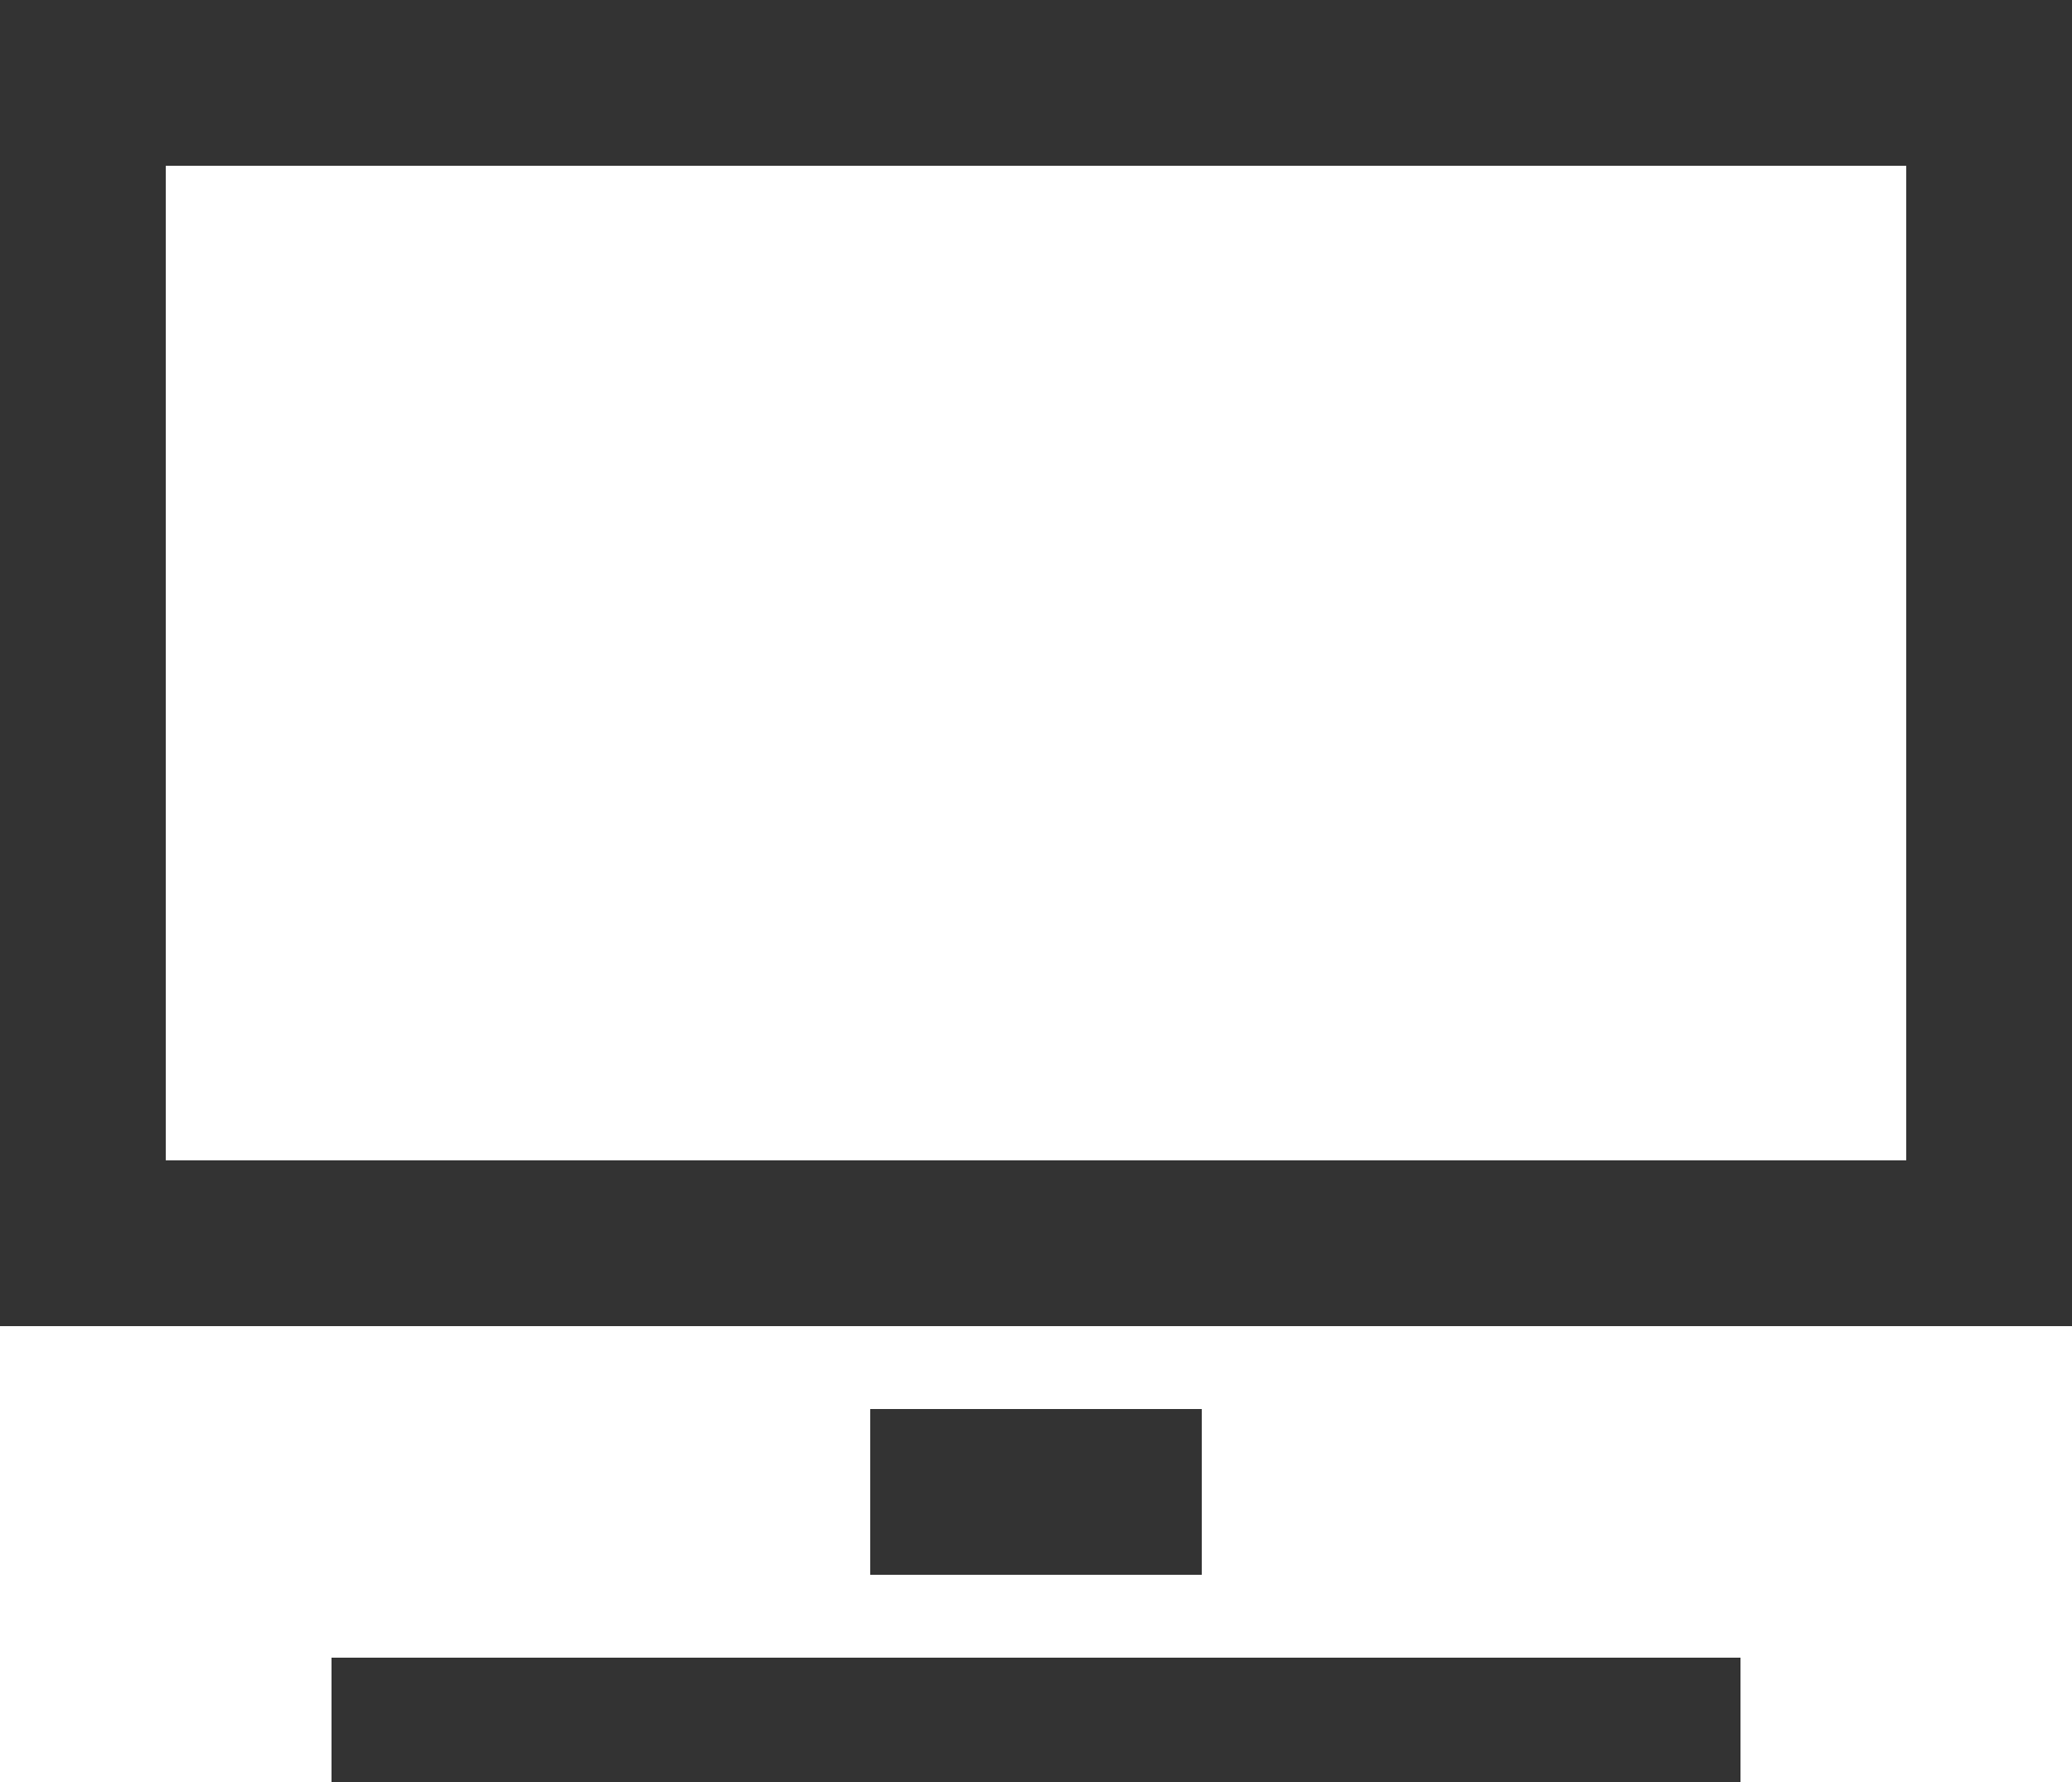
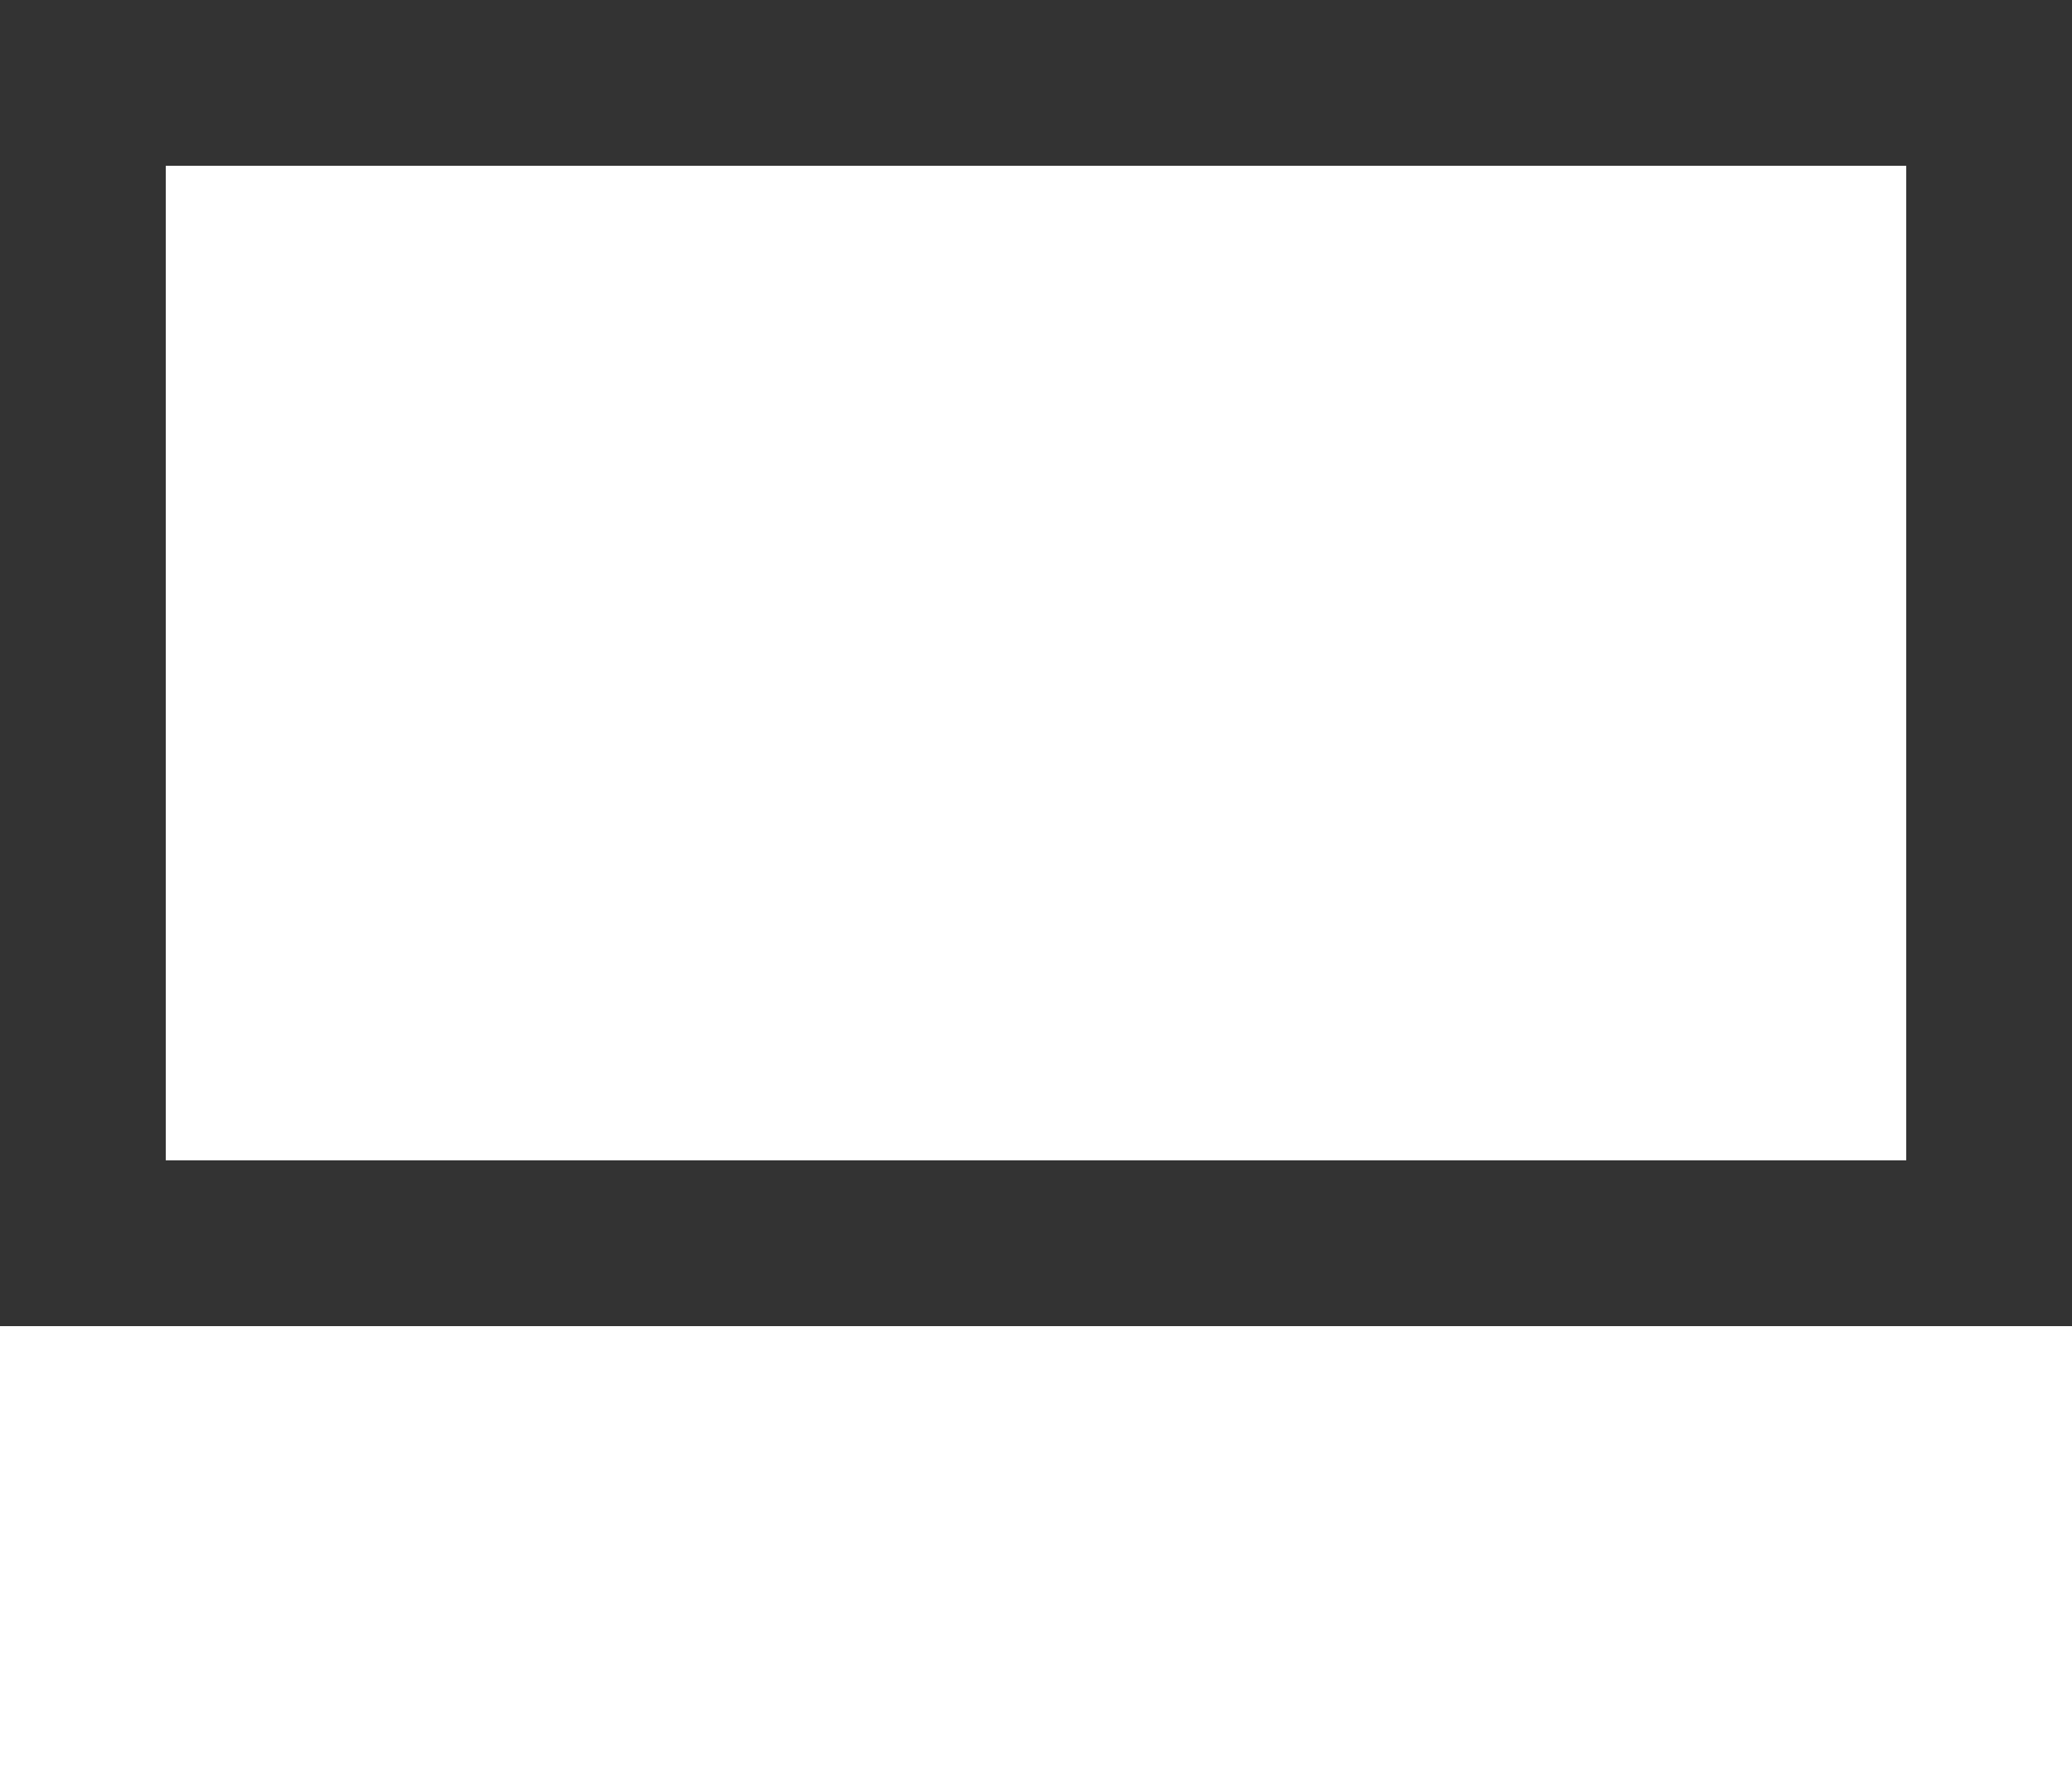
<svg xmlns="http://www.w3.org/2000/svg" viewBox="0 0 25 21.5">
  <defs>
    <style>
      .a {
        fill: #333;
      }
    </style>
  </defs>
  <g>
-     <rect class="a" x="10.5" y="17" width="4" height="2" />
-     <rect class="a" x="4" y="20" width="17" height="1.5" />
    <path class="a" d="M25,16H0V0H25ZM23,2H2V14H23Z" />
  </g>
</svg>